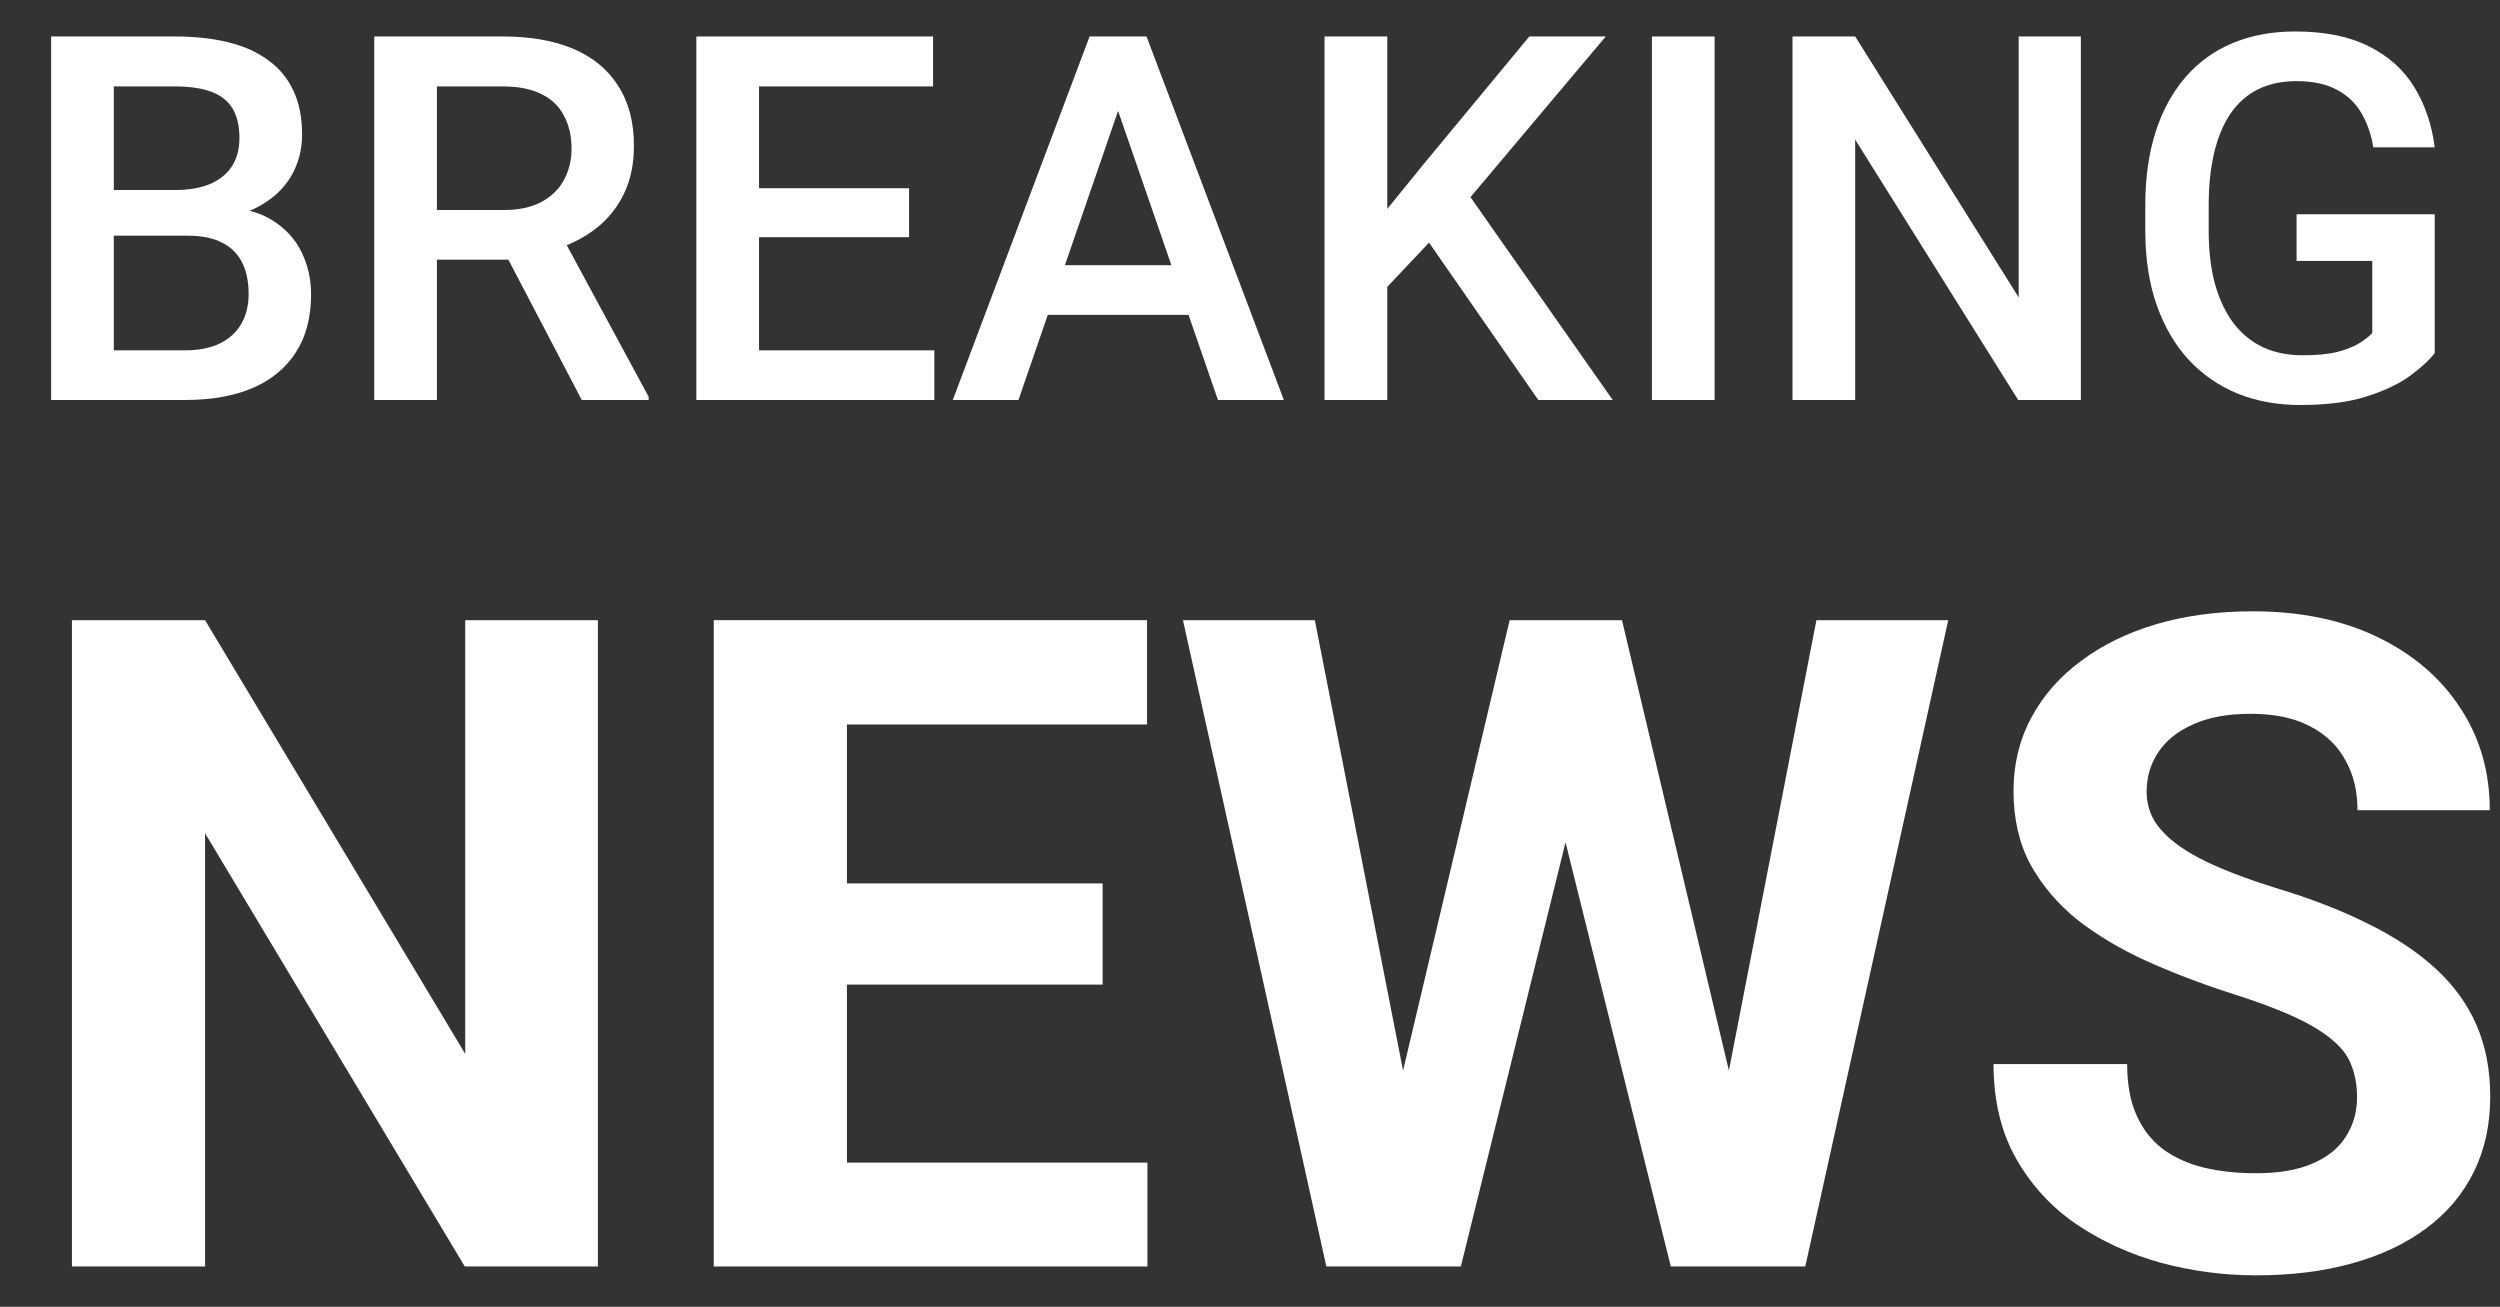
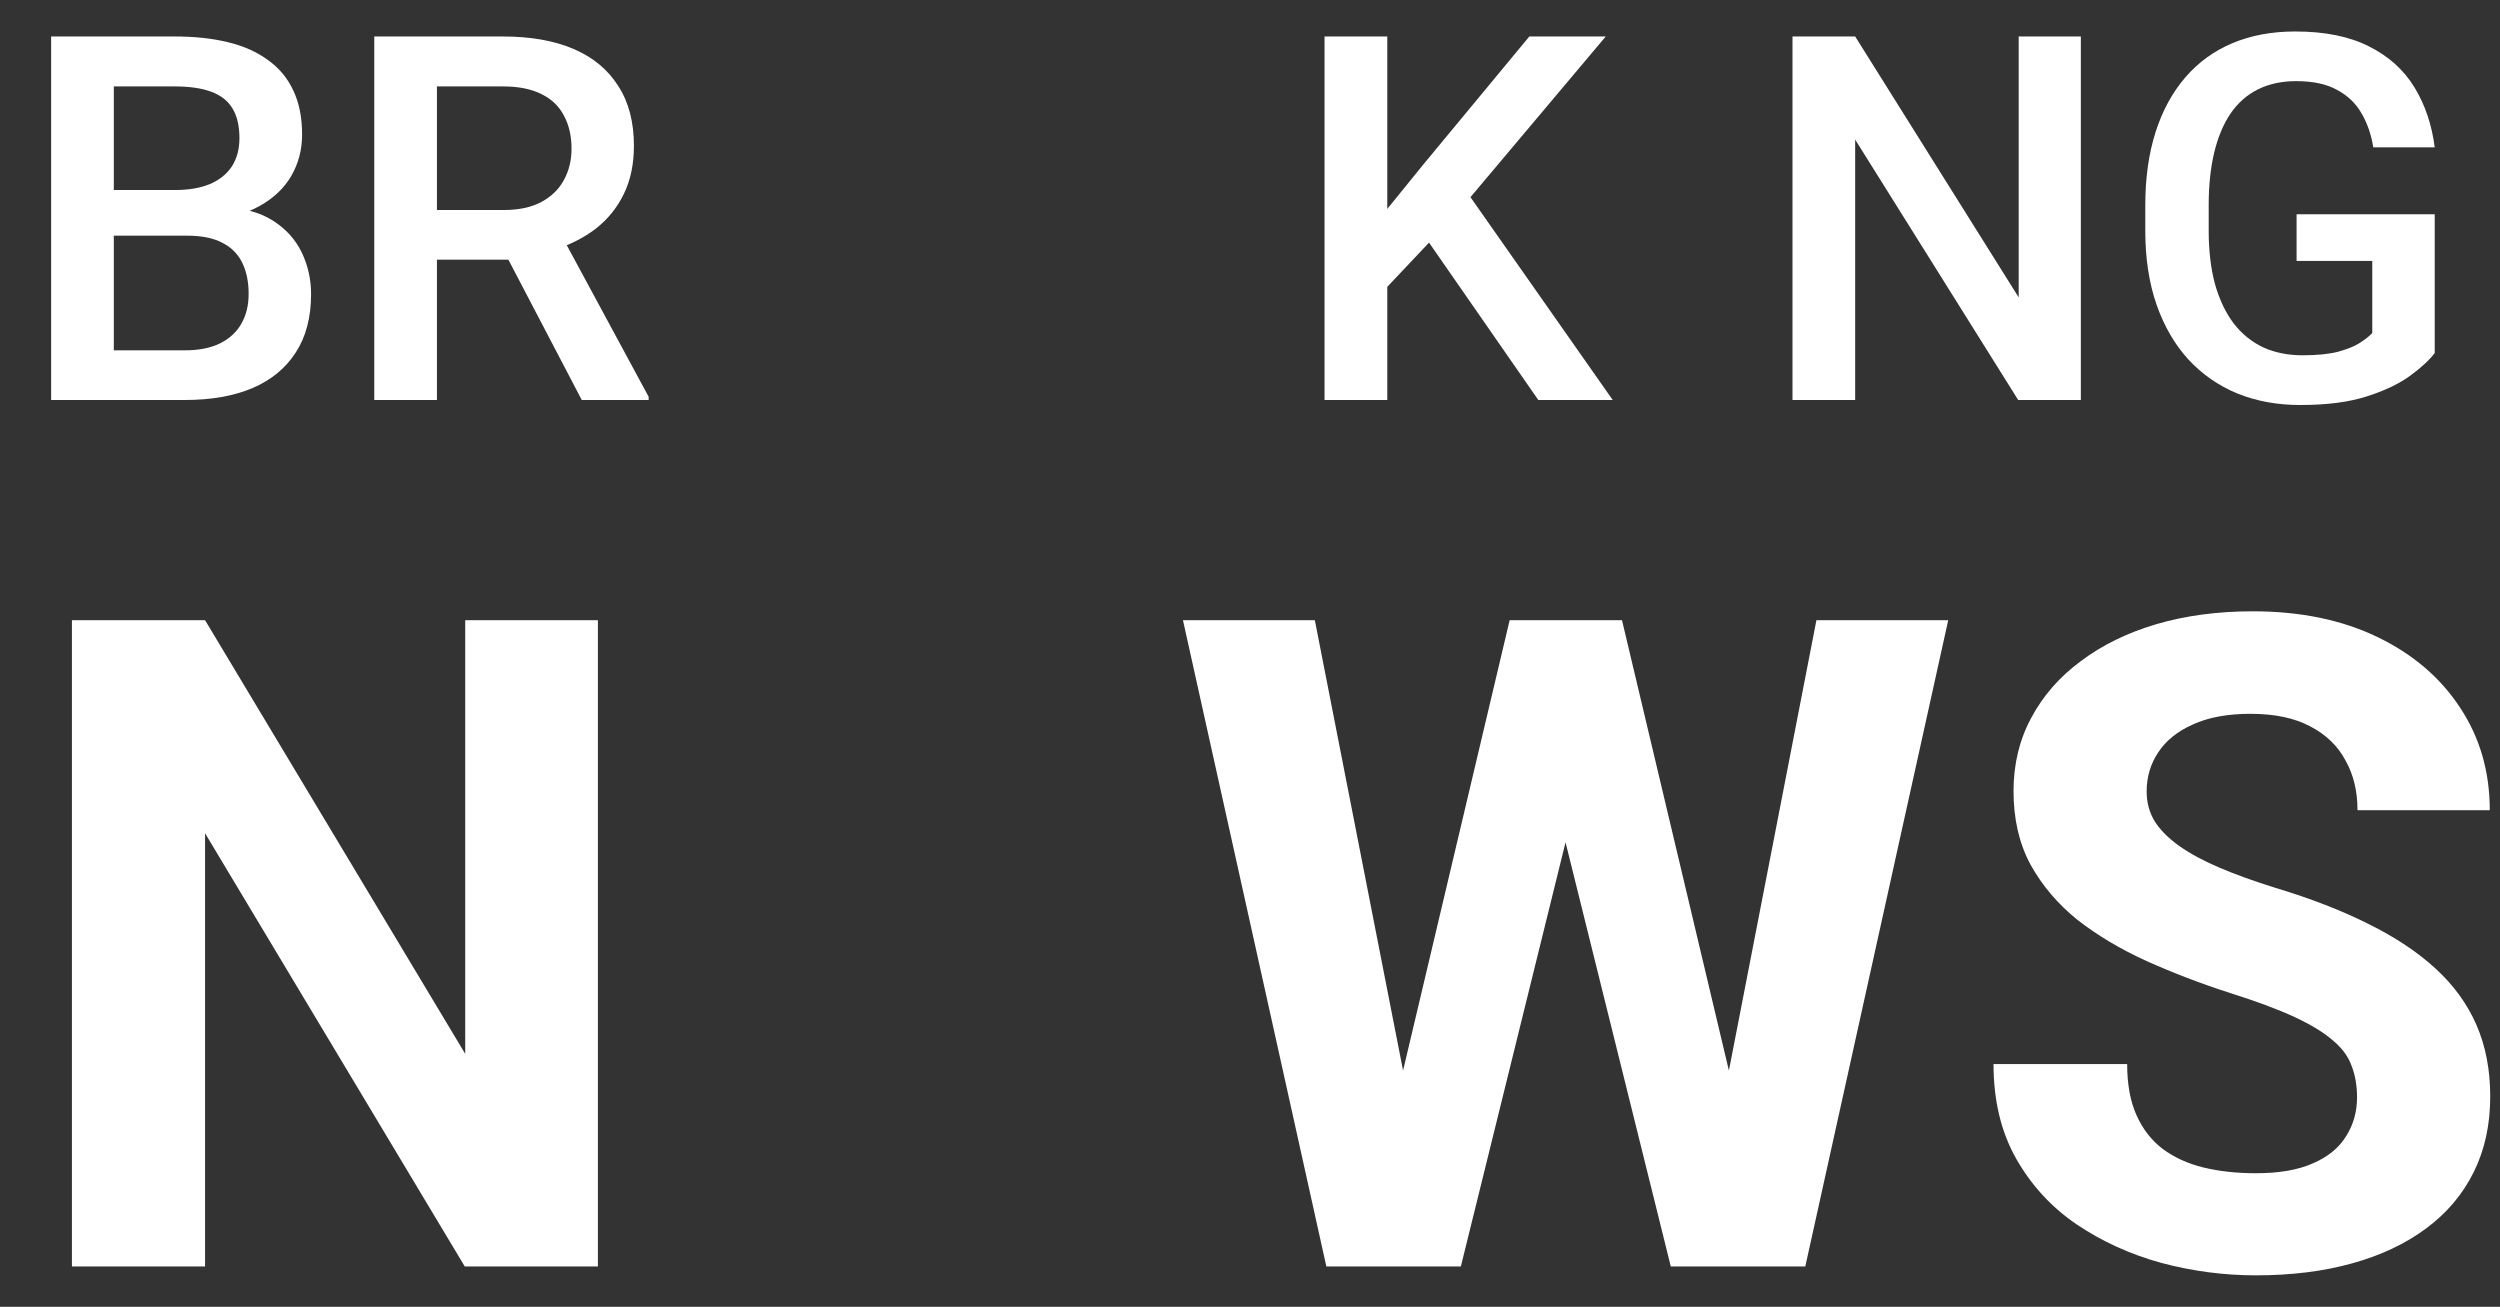
<svg xmlns="http://www.w3.org/2000/svg" width="44" height="23" viewBox="0 0 44 23" fill="none">
  <rect x="0" y="0" width="44" height="23" fill="#333333" stroke="none" />
  <path d="M3.3 4.148H1.669L1.661 3.344H3.084C3.325 3.344 3.528 3.309 3.695 3.239C3.865 3.166 3.994 3.062 4.082 2.927C4.17 2.789 4.214 2.624 4.214 2.43C4.214 2.216 4.173 2.042 4.091 1.907C4.009 1.772 3.883 1.674 3.713 1.613C3.546 1.551 3.332 1.521 3.071 1.521H2.003V7.04H0.9V0.642H3.071C3.423 0.642 3.736 0.675 4.012 0.743C4.29 0.81 4.526 0.916 4.719 1.059C4.916 1.2 5.063 1.378 5.163 1.595C5.266 1.812 5.317 2.07 5.317 2.369C5.317 2.632 5.254 2.874 5.128 3.094C5.002 3.311 4.816 3.488 4.57 3.625C4.324 3.763 4.018 3.845 3.651 3.872L3.3 4.148ZM3.251 7.04H1.322L1.819 6.166H3.251C3.5 6.166 3.708 6.125 3.875 6.042C4.042 5.958 4.167 5.842 4.249 5.695C4.334 5.546 4.376 5.372 4.376 5.172C4.376 4.964 4.34 4.784 4.267 4.632C4.193 4.477 4.078 4.358 3.919 4.276C3.761 4.191 3.555 4.148 3.3 4.148H2.061L2.069 3.344H3.682L3.933 3.647C4.284 3.659 4.573 3.737 4.798 3.88C5.027 4.024 5.197 4.21 5.308 4.438C5.419 4.667 5.475 4.913 5.475 5.177C5.475 5.584 5.386 5.925 5.207 6.201C5.031 6.476 4.778 6.686 4.447 6.829C4.116 6.97 3.717 7.04 3.251 7.04Z" fill="white" />
  <path d="M6.587 0.642H8.85C9.336 0.642 9.751 0.715 10.094 0.861C10.437 1.008 10.699 1.225 10.88 1.512C11.065 1.796 11.157 2.147 11.157 2.566C11.157 2.886 11.099 3.167 10.981 3.41C10.864 3.653 10.699 3.858 10.485 4.025C10.271 4.189 10.016 4.317 9.72 4.408L9.386 4.57H7.352L7.343 3.696H8.868C9.131 3.696 9.351 3.649 9.527 3.555C9.703 3.461 9.834 3.334 9.922 3.173C10.013 3.009 10.059 2.824 10.059 2.619C10.059 2.396 10.015 2.203 9.927 2.039C9.842 1.872 9.71 1.745 9.531 1.657C9.353 1.566 9.125 1.521 8.85 1.521H7.69V7.04H6.587V0.642ZM10.239 7.04L8.736 4.166L9.892 4.162L11.416 6.983V7.04H10.239Z" fill="white" />
-   <path d="M16.444 6.166V7.04H13.047V6.166H16.444ZM13.359 0.642V7.04H12.256V0.642H13.359ZM16 3.313V4.175H13.047V3.313H16ZM16.422 0.642V1.521H13.047V0.642H16.422Z" fill="white" />
-   <path d="M19.836 1.494L17.925 7.04H16.769L19.177 0.642H19.916L19.836 1.494ZM21.436 7.04L19.52 1.494L19.436 0.642H20.179L22.596 7.04H21.436ZM21.344 4.667V5.542H17.863V4.667H21.344Z" fill="white" />
  <path d="M24.416 0.642V7.04H23.312V0.642H24.416ZM28.261 0.642L25.668 3.722L24.191 5.287L23.998 4.192L25.053 2.892L26.916 0.642H28.261ZM27.074 7.04L24.969 4.008L25.73 3.256L28.384 7.04H27.074Z" fill="white" />
-   <path d="M30.177 0.642V7.04H29.074V0.642H30.177Z" fill="white" />
  <path d="M36.623 0.642V7.04H35.52L32.651 2.457V7.04H31.548V0.642H32.651L35.529 5.234V0.642H36.623Z" fill="white" />
  <path d="M42.851 3.771V6.214C42.76 6.334 42.618 6.466 42.424 6.609C42.234 6.75 41.98 6.872 41.664 6.974C41.348 7.077 40.954 7.128 40.482 7.128C40.081 7.128 39.713 7.061 39.379 6.926C39.045 6.788 38.756 6.587 38.513 6.324C38.273 6.06 38.087 5.739 37.955 5.361C37.823 4.98 37.757 4.547 37.757 4.061V3.617C37.757 3.133 37.817 2.703 37.938 2.325C38.06 1.944 38.236 1.622 38.465 1.358C38.693 1.094 38.969 0.895 39.291 0.76C39.616 0.623 39.984 0.554 40.394 0.554C40.919 0.554 41.352 0.642 41.695 0.817C42.041 0.99 42.307 1.23 42.495 1.538C42.682 1.846 42.801 2.197 42.851 2.593H41.77C41.734 2.37 41.666 2.171 41.563 1.995C41.463 1.819 41.32 1.682 41.132 1.582C40.948 1.479 40.708 1.428 40.412 1.428C40.157 1.428 39.933 1.477 39.739 1.573C39.546 1.67 39.385 1.812 39.256 2C39.13 2.187 39.035 2.416 38.97 2.685C38.906 2.955 38.873 3.262 38.873 3.608V4.061C38.873 4.412 38.91 4.724 38.983 4.997C39.06 5.269 39.168 5.499 39.309 5.687C39.452 5.874 39.627 6.016 39.831 6.113C40.037 6.207 40.268 6.253 40.526 6.253C40.778 6.253 40.984 6.233 41.145 6.192C41.307 6.148 41.434 6.097 41.528 6.038C41.624 5.977 41.699 5.918 41.752 5.862V4.592H40.42V3.771H42.851Z" fill="white" />
  <path d="M10.523 10.915V22.29H8.18L3.609 14.665V22.29H1.266V10.915H3.609L8.188 18.548V10.915H10.523Z" fill="white" />
-   <path d="M20.195 20.462V22.29H14.141V20.462H20.195ZM14.906 10.915V22.29H12.562V10.915H14.906ZM19.406 15.548V17.329H14.141V15.548H19.406ZM20.188 10.915V12.751H14.141V10.915H20.188Z" fill="white" />
  <path d="M24.305 20.485L26.57 10.915H27.836L28.125 12.509L25.711 22.29H24.352L24.305 20.485ZM23.141 10.915L25.016 20.485L24.859 22.29H23.344L20.82 10.915H23.141ZM30.117 20.446L31.969 10.915H34.289L31.773 22.29H30.258L30.117 20.446ZM28.547 10.915L30.828 20.524L30.766 22.29H29.406L26.977 12.501L27.289 10.915H28.547Z" fill="white" />
  <path d="M41.484 19.314C41.484 19.11 41.453 18.928 41.391 18.767C41.333 18.6 41.224 18.449 41.062 18.314C40.901 18.173 40.675 18.035 40.383 17.899C40.091 17.764 39.714 17.623 39.25 17.477C38.734 17.311 38.245 17.123 37.781 16.915C37.323 16.707 36.917 16.465 36.562 16.189C36.214 15.907 35.938 15.582 35.734 15.212C35.536 14.842 35.438 14.412 35.438 13.923C35.438 13.449 35.542 13.019 35.75 12.634C35.958 12.243 36.25 11.91 36.625 11.634C37 11.352 37.443 11.136 37.953 10.985C38.469 10.834 39.034 10.759 39.648 10.759C40.487 10.759 41.219 10.91 41.844 11.212C42.469 11.514 42.953 11.928 43.297 12.454C43.646 12.98 43.82 13.582 43.82 14.259H41.492C41.492 13.925 41.422 13.634 41.281 13.384C41.146 13.129 40.938 12.928 40.656 12.782C40.38 12.636 40.031 12.563 39.609 12.563C39.203 12.563 38.865 12.626 38.594 12.751C38.323 12.871 38.12 13.035 37.984 13.243C37.849 13.446 37.781 13.675 37.781 13.931C37.781 14.123 37.828 14.298 37.922 14.454C38.021 14.61 38.167 14.756 38.359 14.892C38.552 15.027 38.789 15.155 39.07 15.274C39.352 15.394 39.677 15.511 40.047 15.626C40.667 15.813 41.211 16.024 41.68 16.259C42.154 16.493 42.55 16.756 42.867 17.048C43.185 17.34 43.425 17.67 43.586 18.04C43.747 18.41 43.828 18.829 43.828 19.298C43.828 19.793 43.732 20.235 43.539 20.626C43.346 21.017 43.068 21.347 42.703 21.618C42.339 21.889 41.904 22.095 41.398 22.235C40.893 22.376 40.328 22.446 39.703 22.446C39.141 22.446 38.586 22.373 38.039 22.227C37.492 22.076 36.995 21.85 36.547 21.548C36.104 21.246 35.75 20.86 35.484 20.392C35.219 19.923 35.086 19.368 35.086 18.727H37.438C37.438 19.082 37.492 19.381 37.602 19.626C37.711 19.871 37.865 20.069 38.062 20.22C38.266 20.371 38.505 20.48 38.781 20.548C39.062 20.616 39.37 20.649 39.703 20.649C40.109 20.649 40.443 20.592 40.703 20.477C40.969 20.363 41.164 20.204 41.289 20.001C41.419 19.798 41.484 19.569 41.484 19.314Z" fill="white" />
</svg>